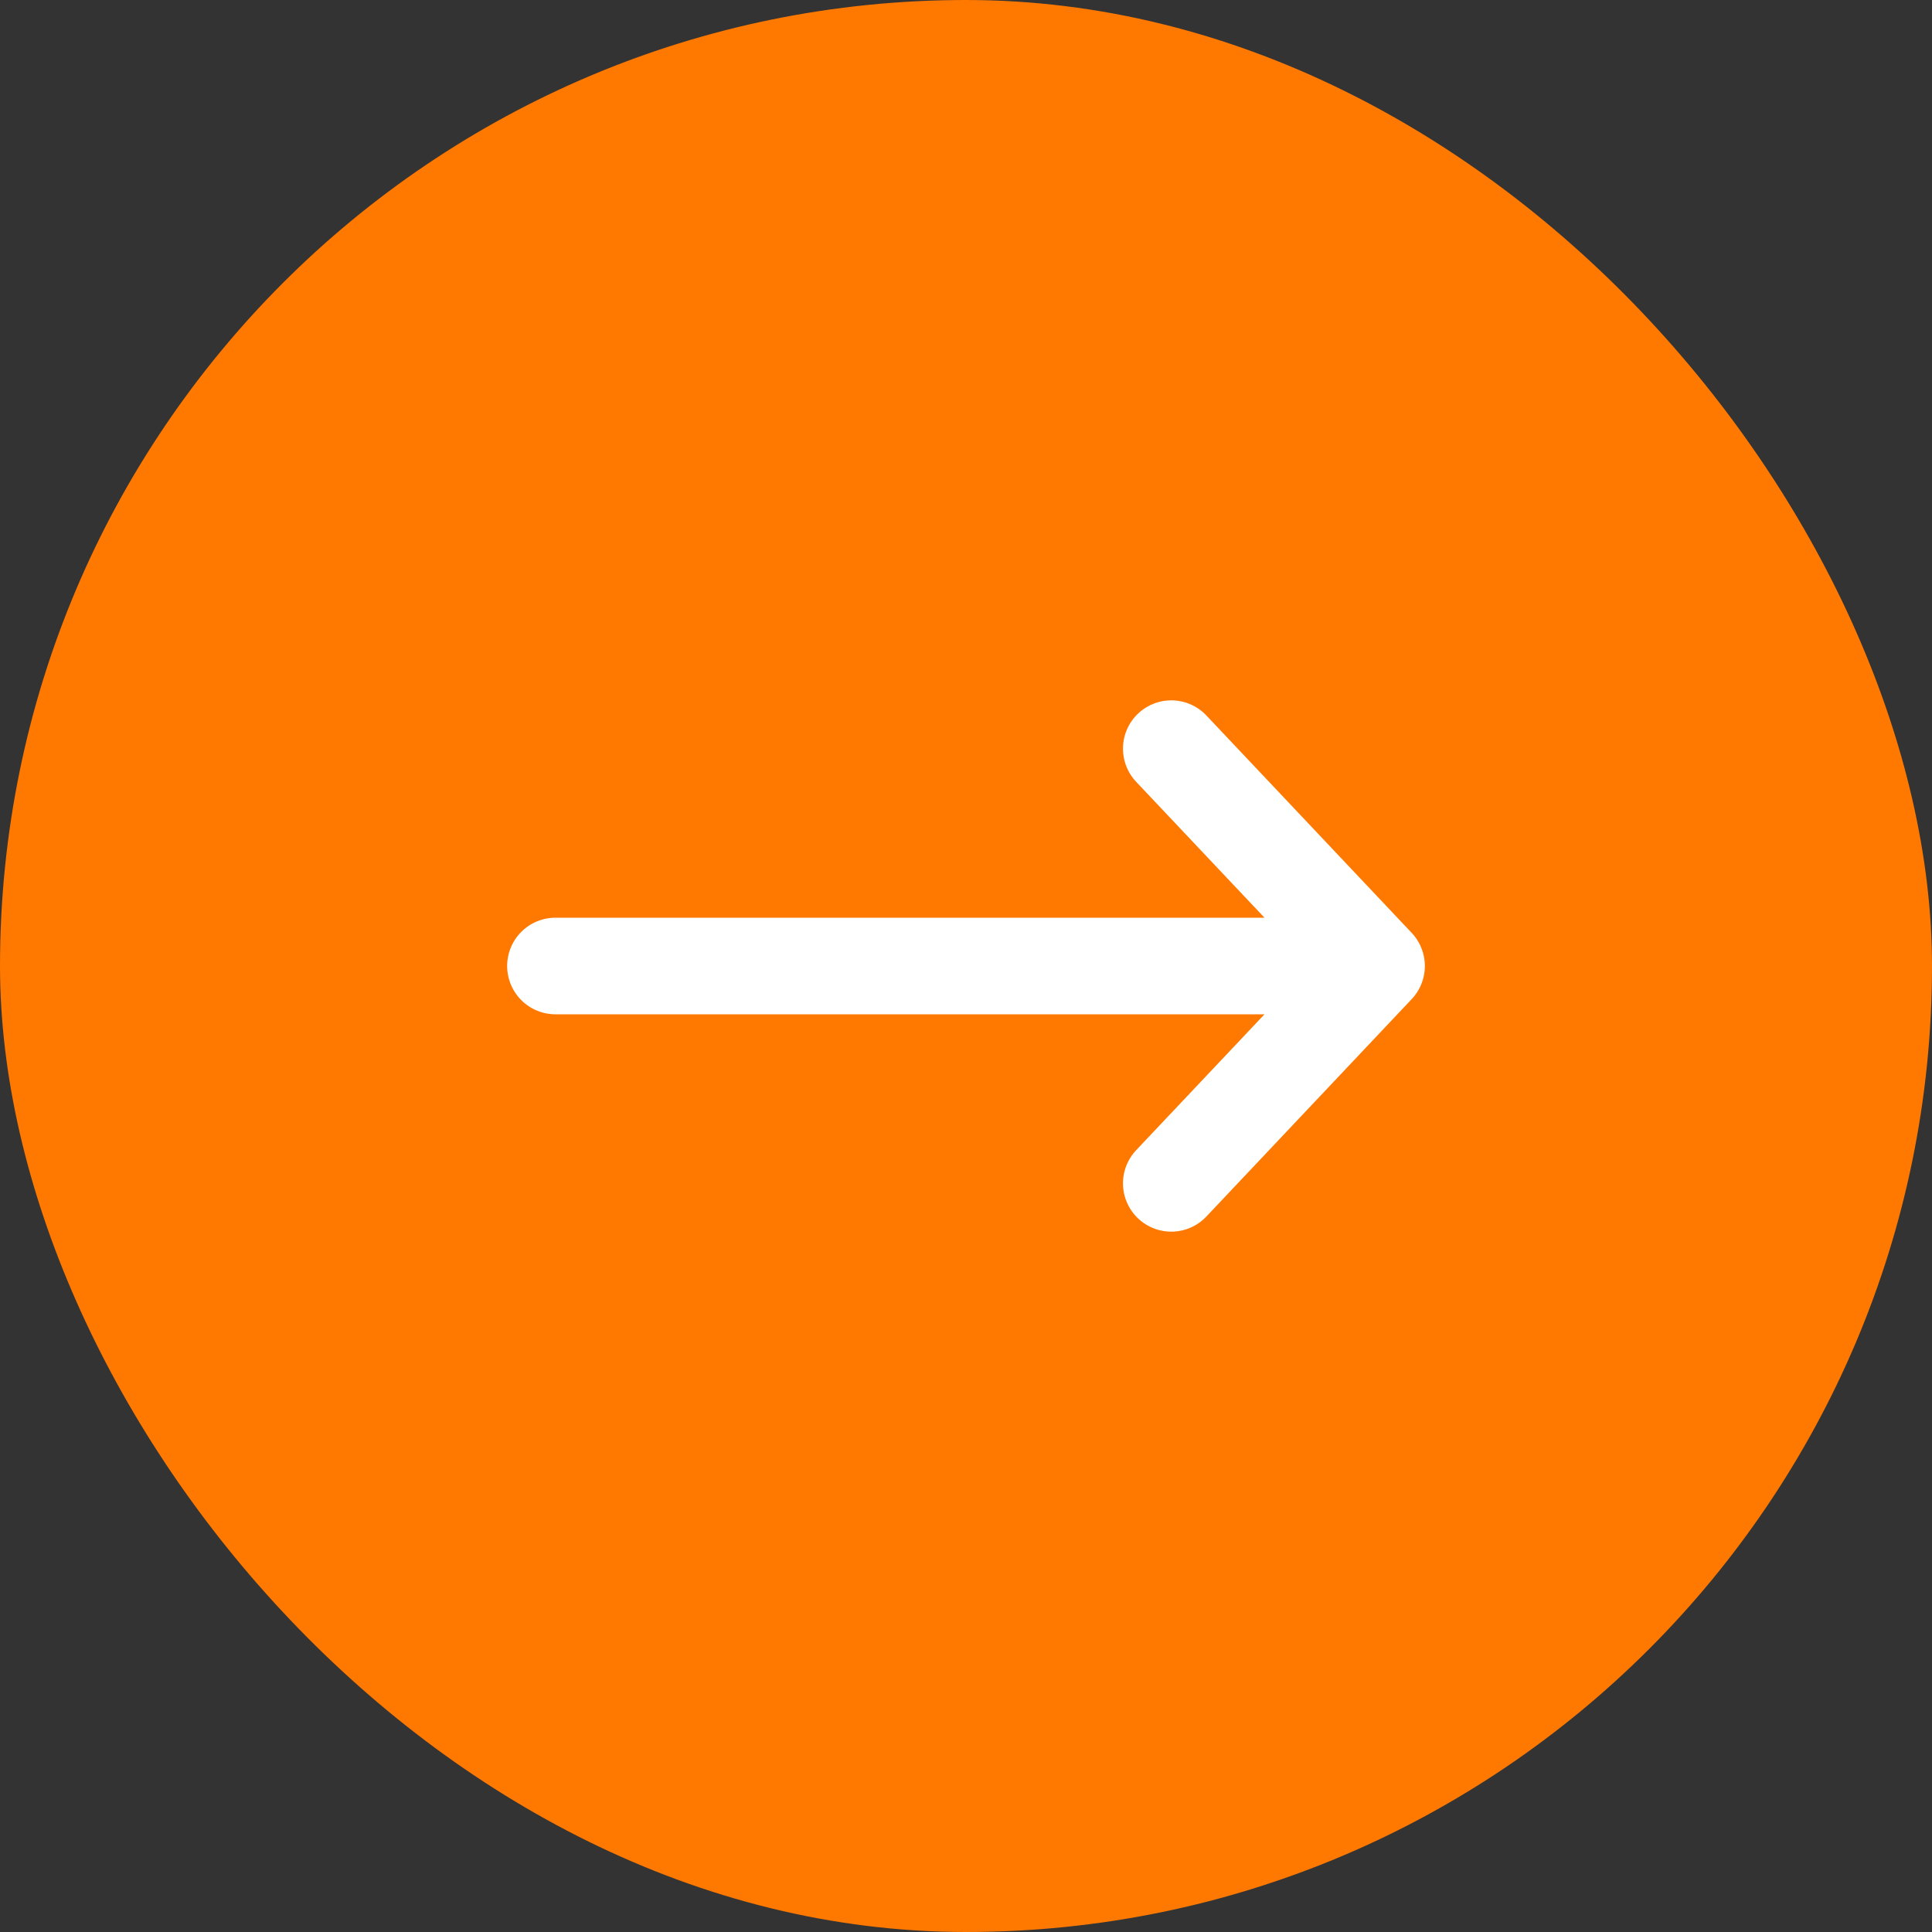
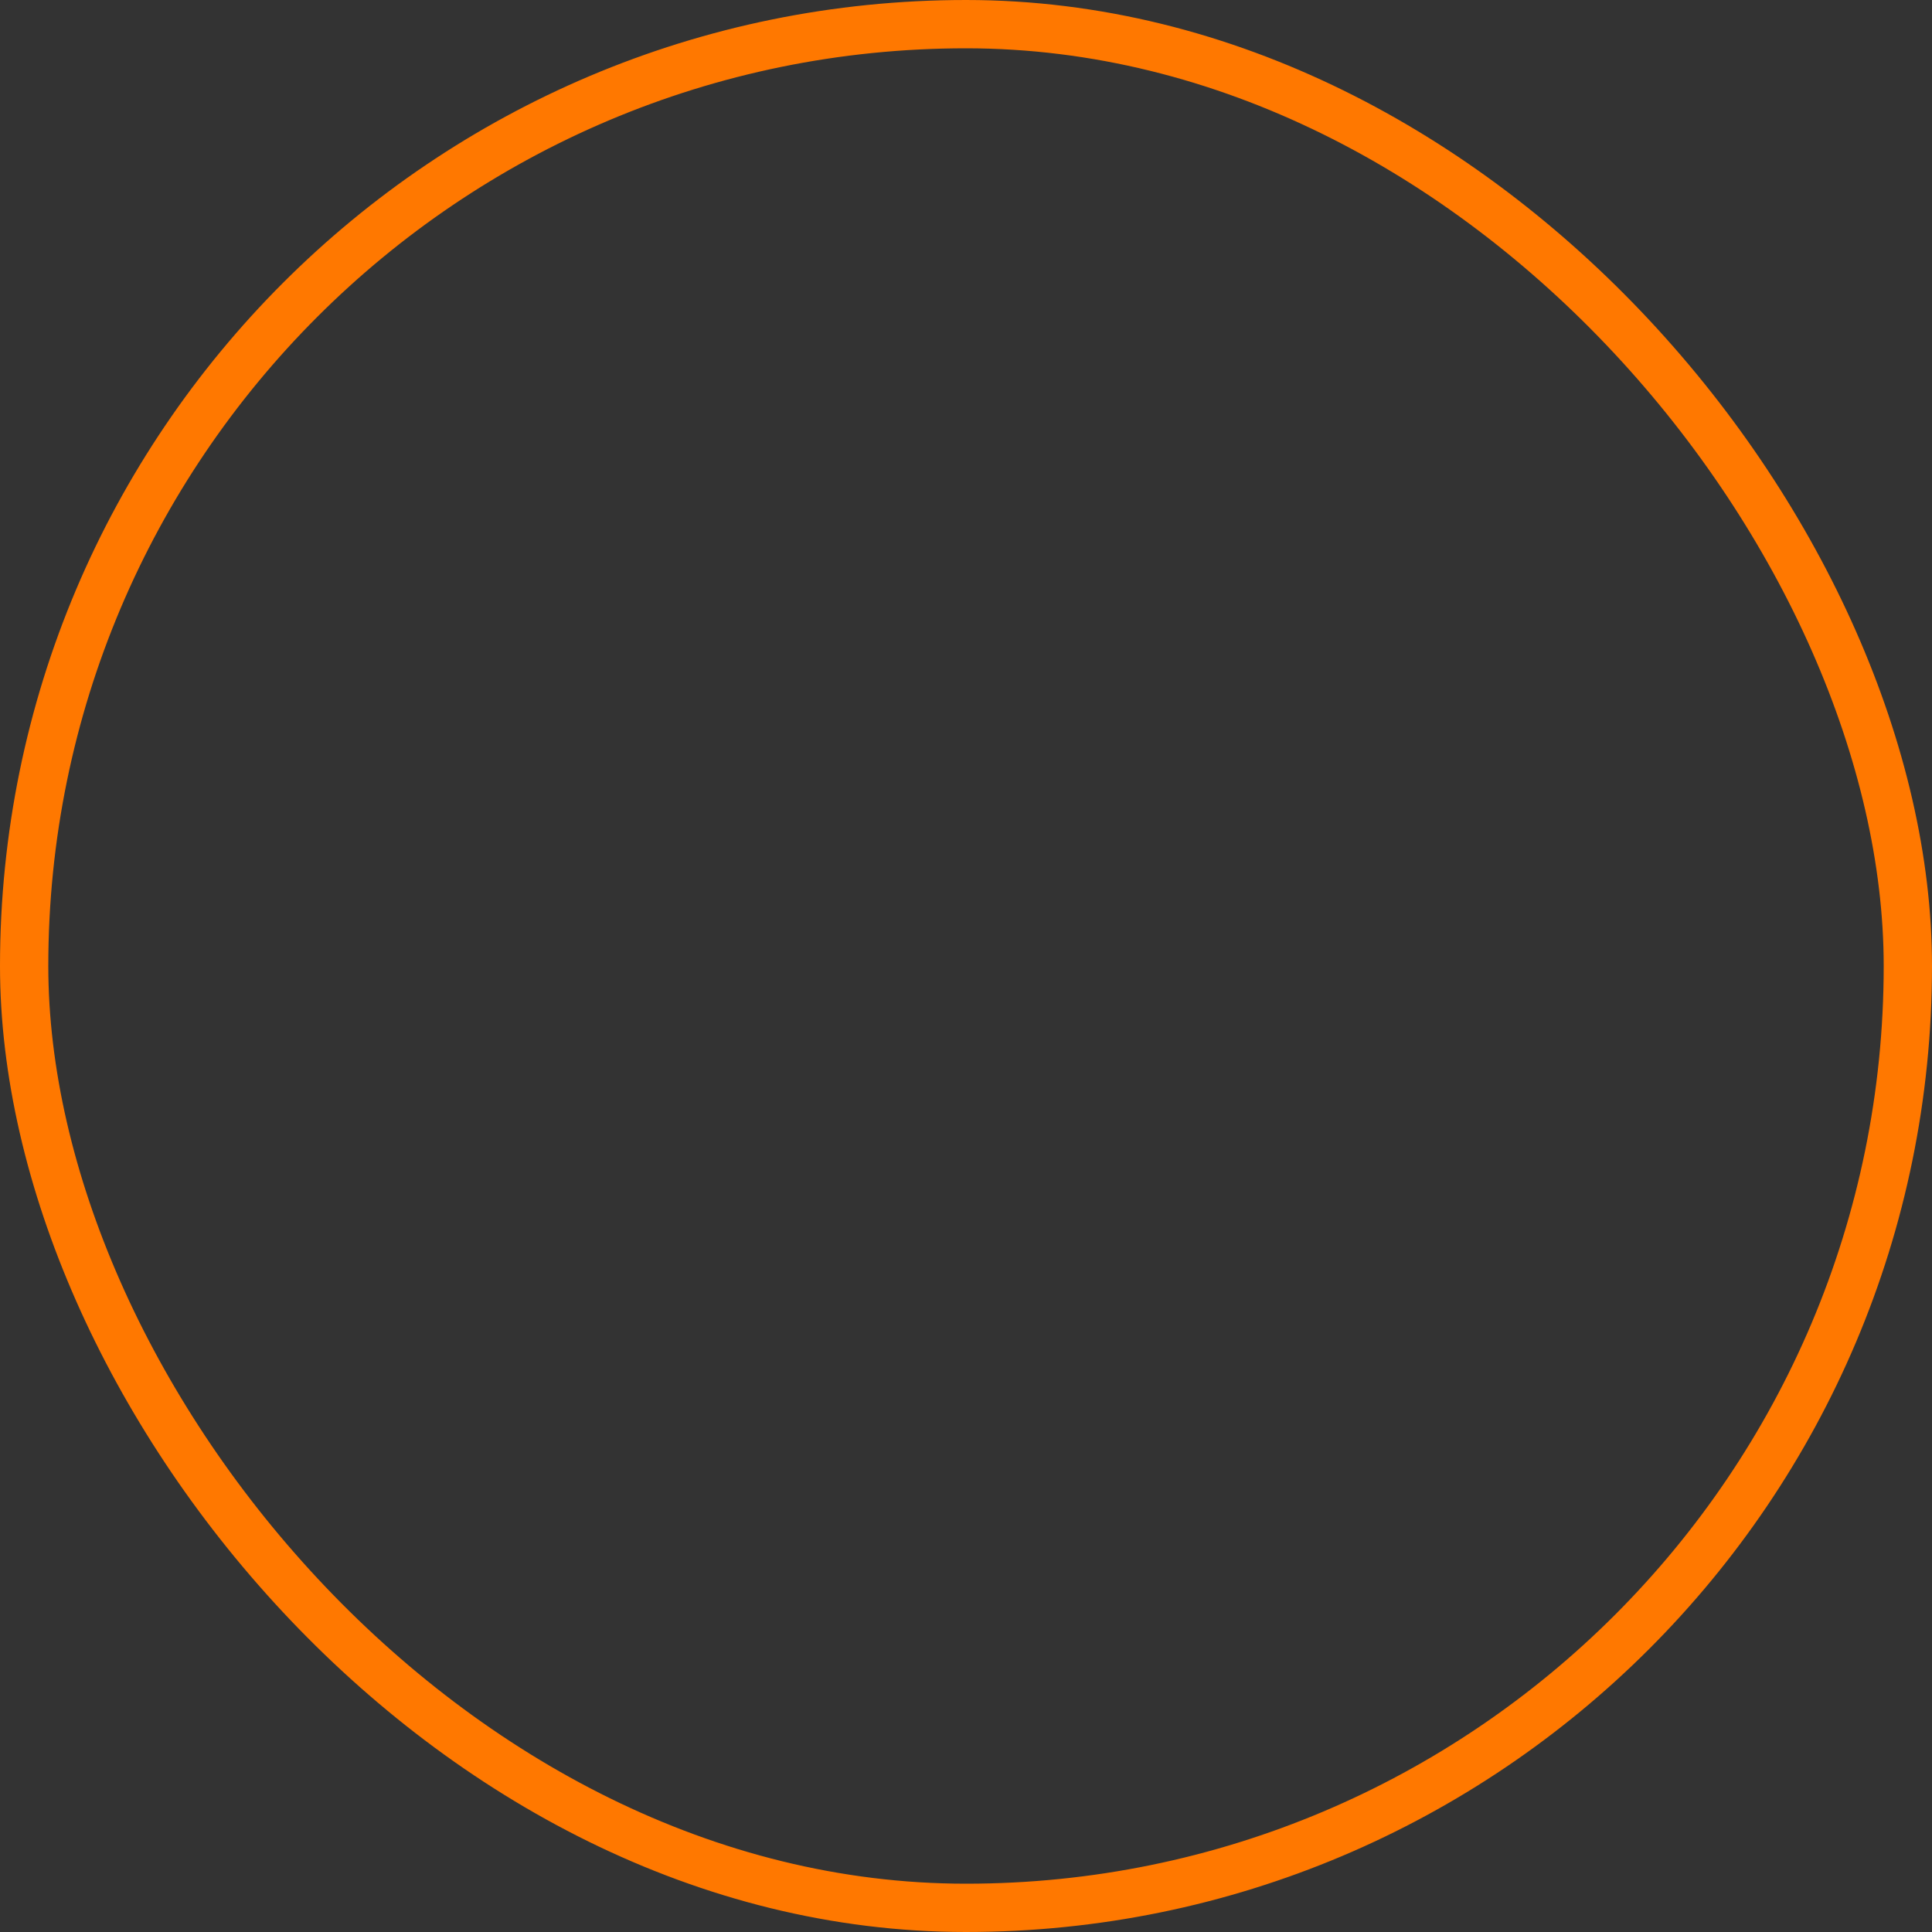
<svg xmlns="http://www.w3.org/2000/svg" width="40" height="40" viewBox="0 0 40 40" fill="none">
  <rect x="0" y="0" width="40" height="40" fill="#333333" stroke="none" />
-   <rect x="39.5" y="39.5" width="39" height="39" rx="19.5" transform="rotate(-180 39.5 39.5)" fill="#FF7800" />
  <rect x="39.5" y="39.5" width="39" height="39" rx="19.5" transform="rotate(-180 39.5 39.5)" stroke="#FF7800" />
-   <path d="M28.5 20H11.5M28.5 20L24.25 24.5M28.5 20L24.25 15.5" stroke="white" stroke-width="2" stroke-linecap="round" stroke-linejoin="round" />
</svg>